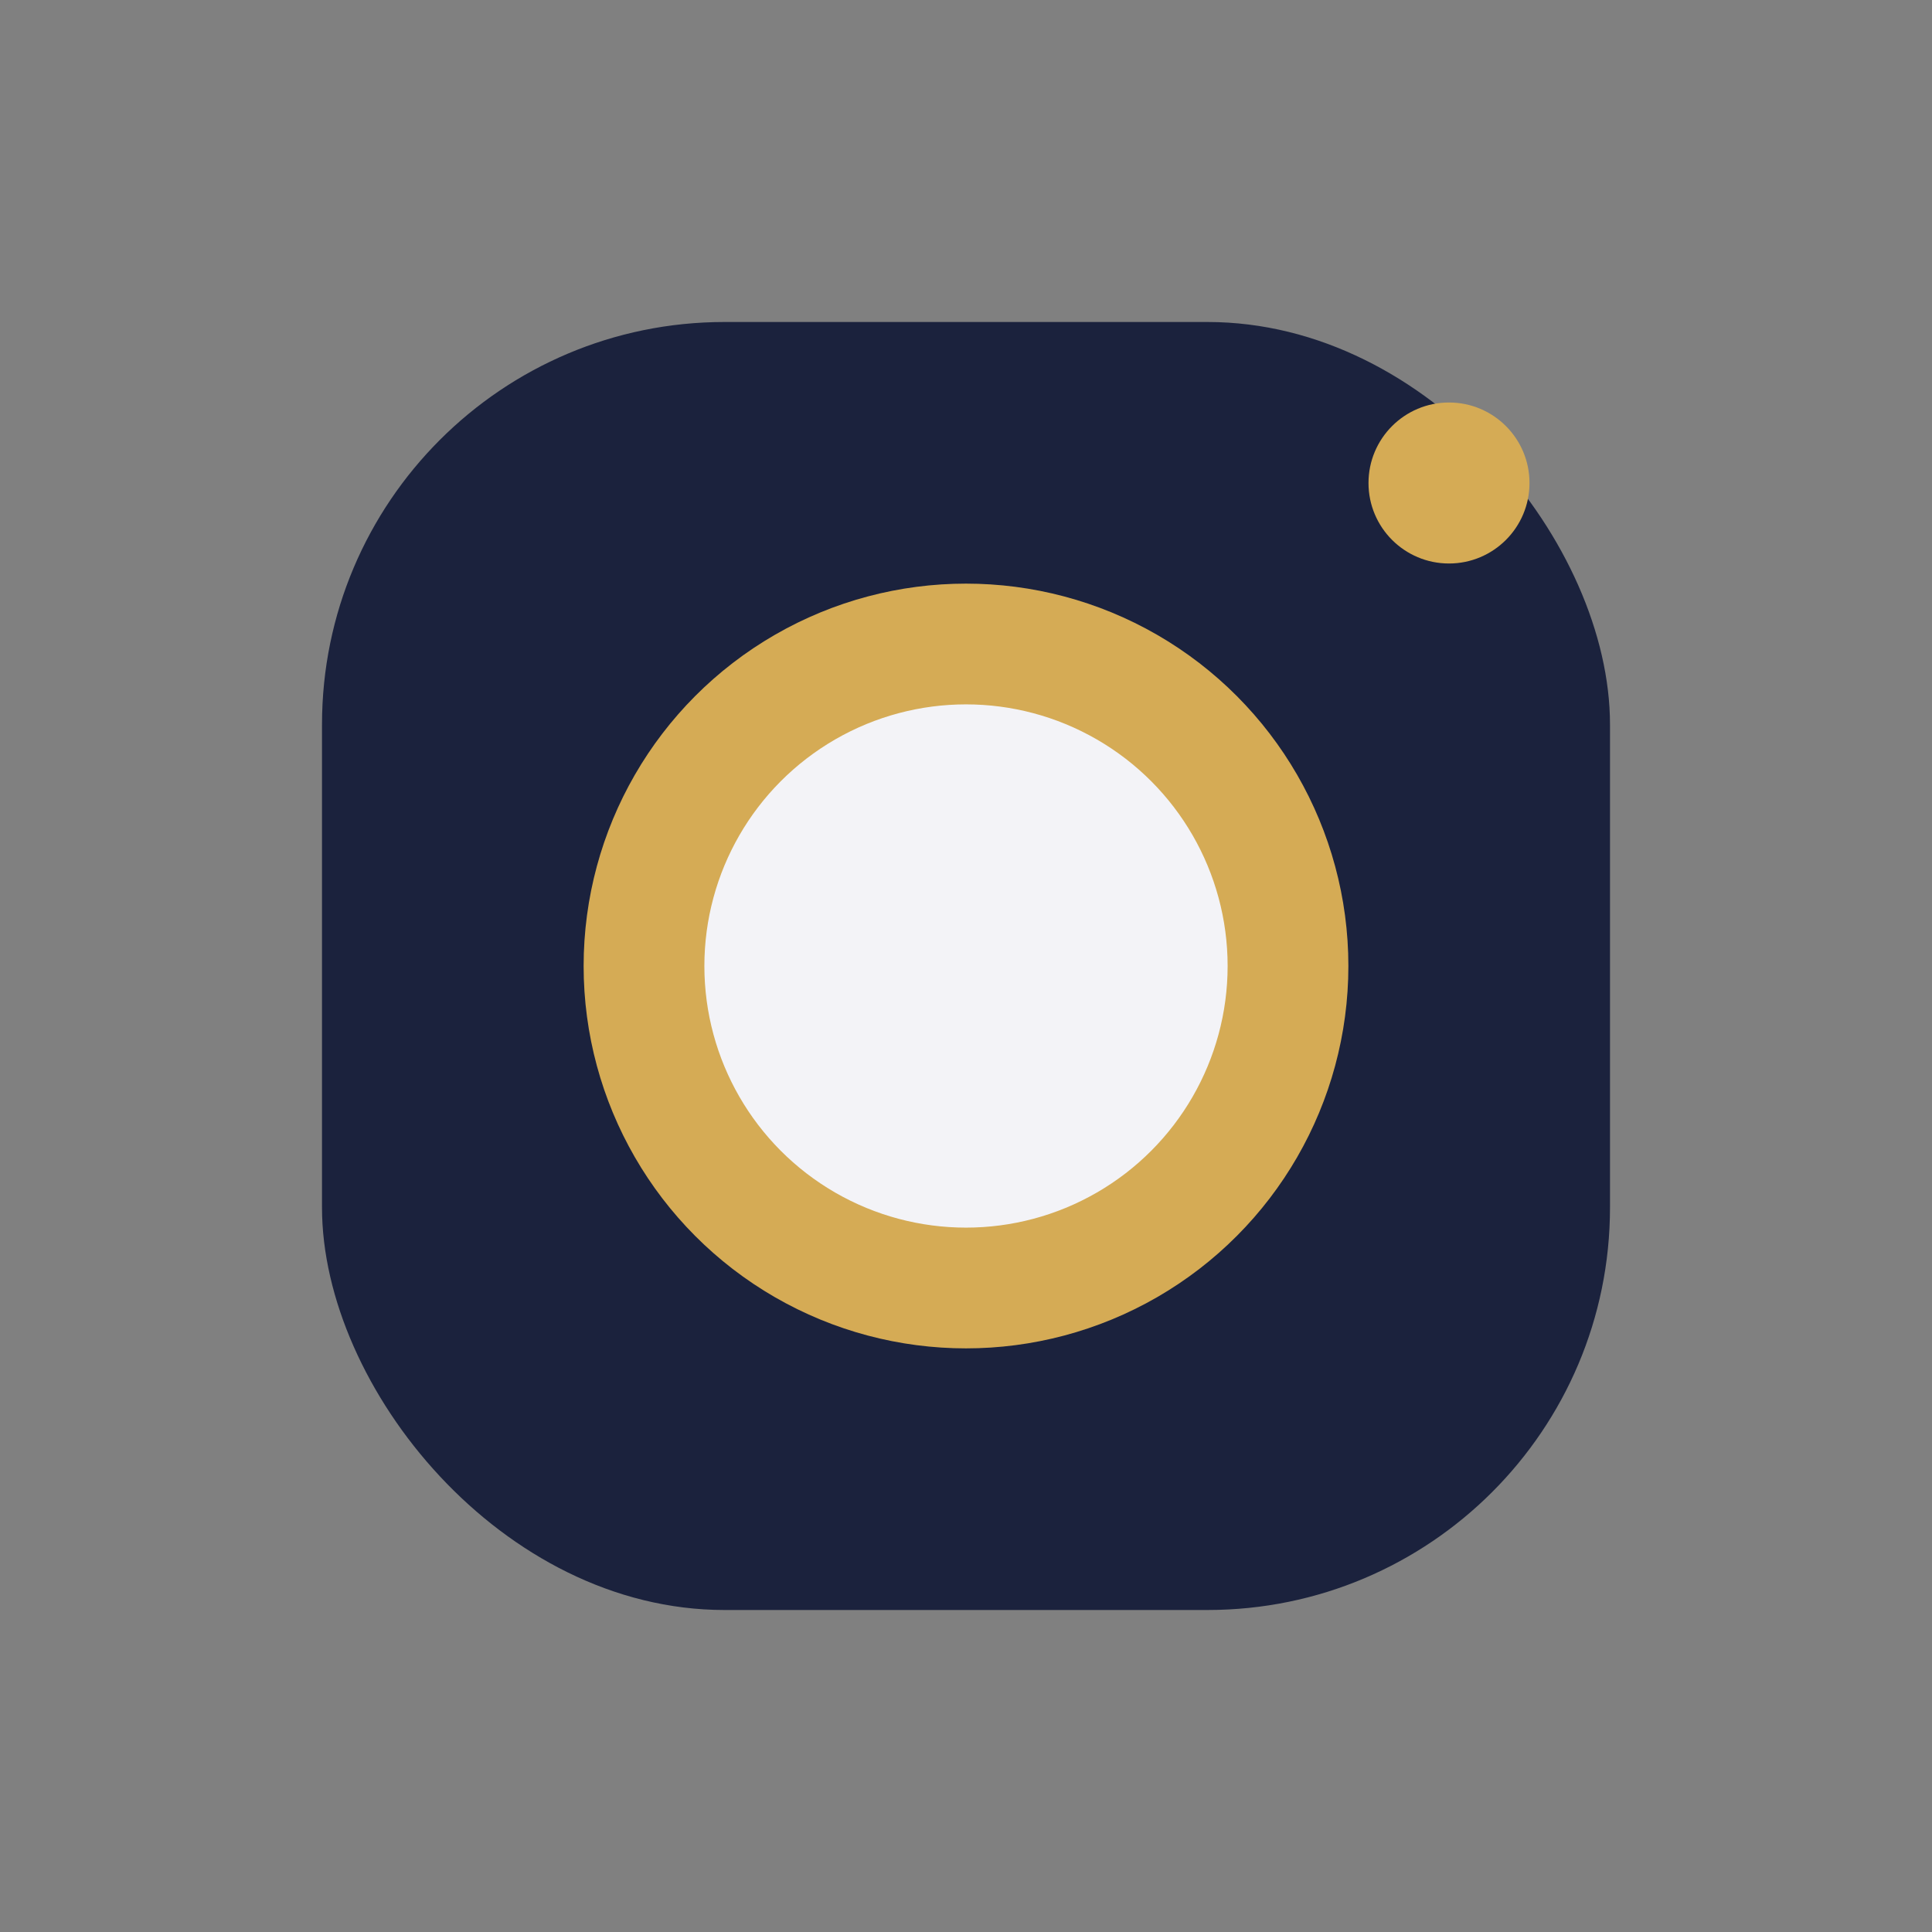
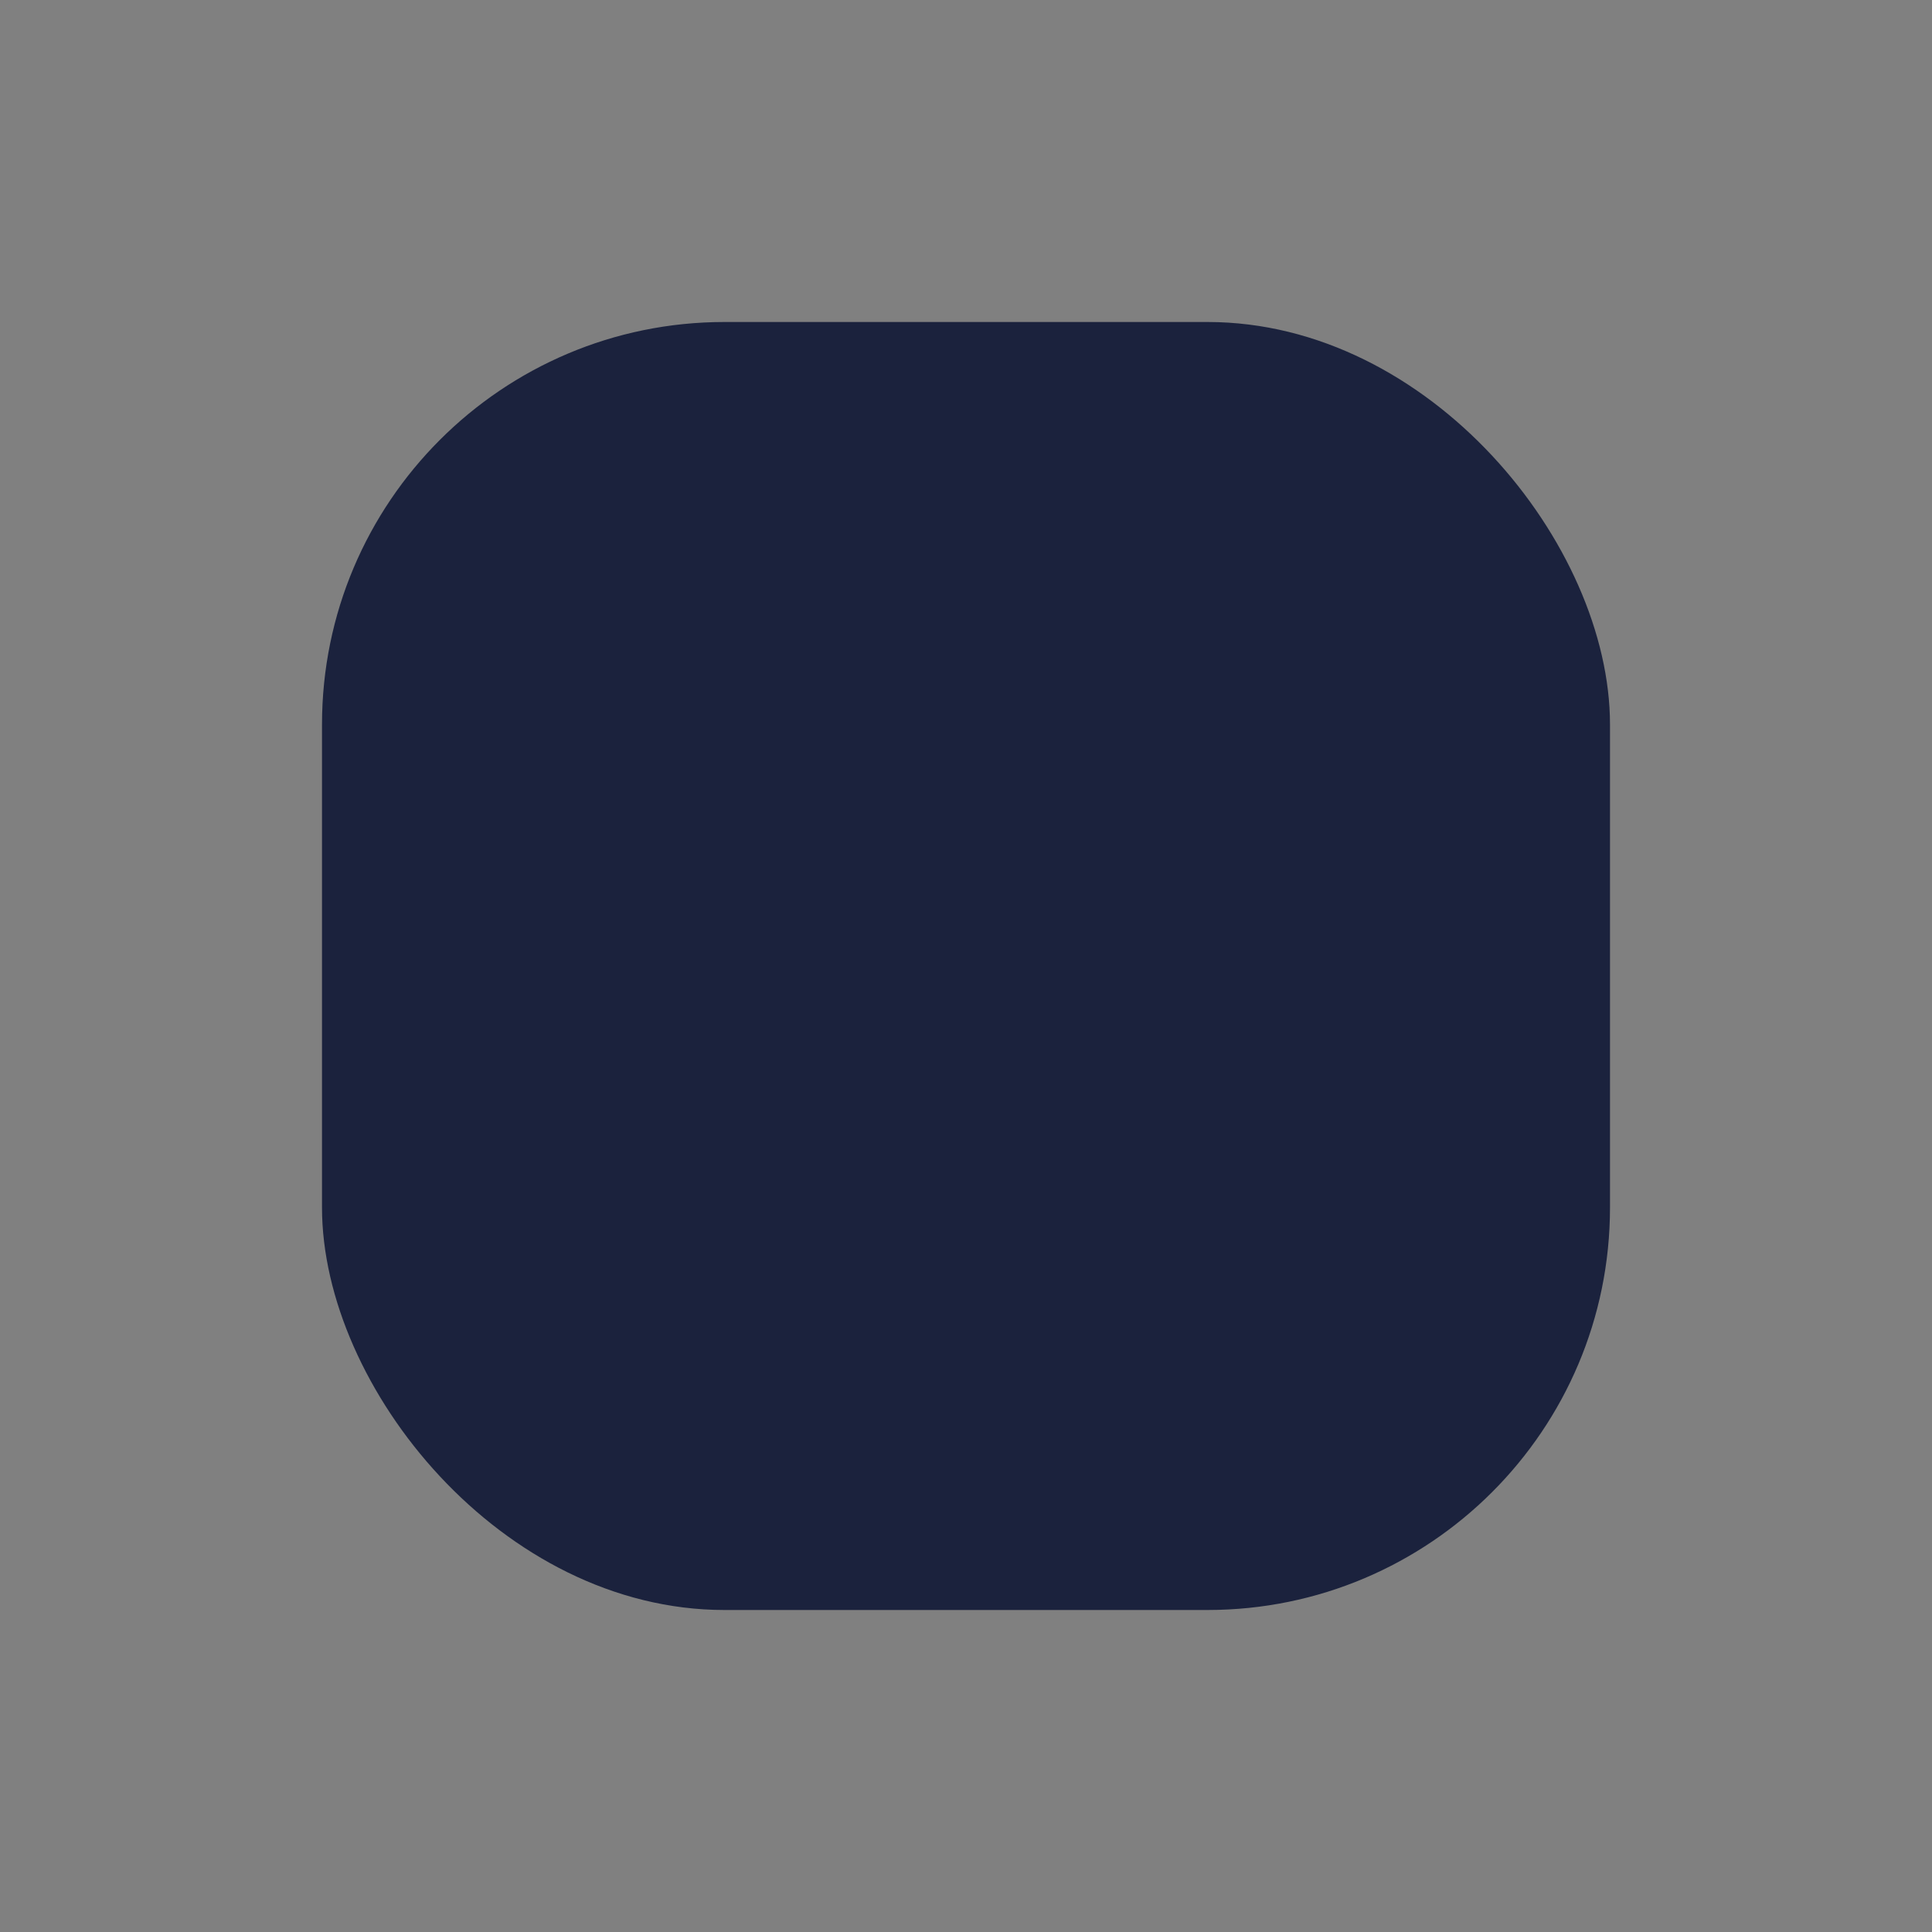
<svg xmlns="http://www.w3.org/2000/svg" width="24" height="24" viewBox="0 0 24 24">
  <rect x="0" y="0" width="24" height="24" fill="#808080" stroke="none" />
  <rect x="4" y="4" width="16" height="16" rx="5" fill="#1B223D" />
-   <circle cx="12" cy="12" r="4" fill="#F3F3F7" stroke="#D5AB55" stroke-width="1.5" />
-   <circle cx="18" cy="6" r="1" fill="#D5AB55" />
</svg>